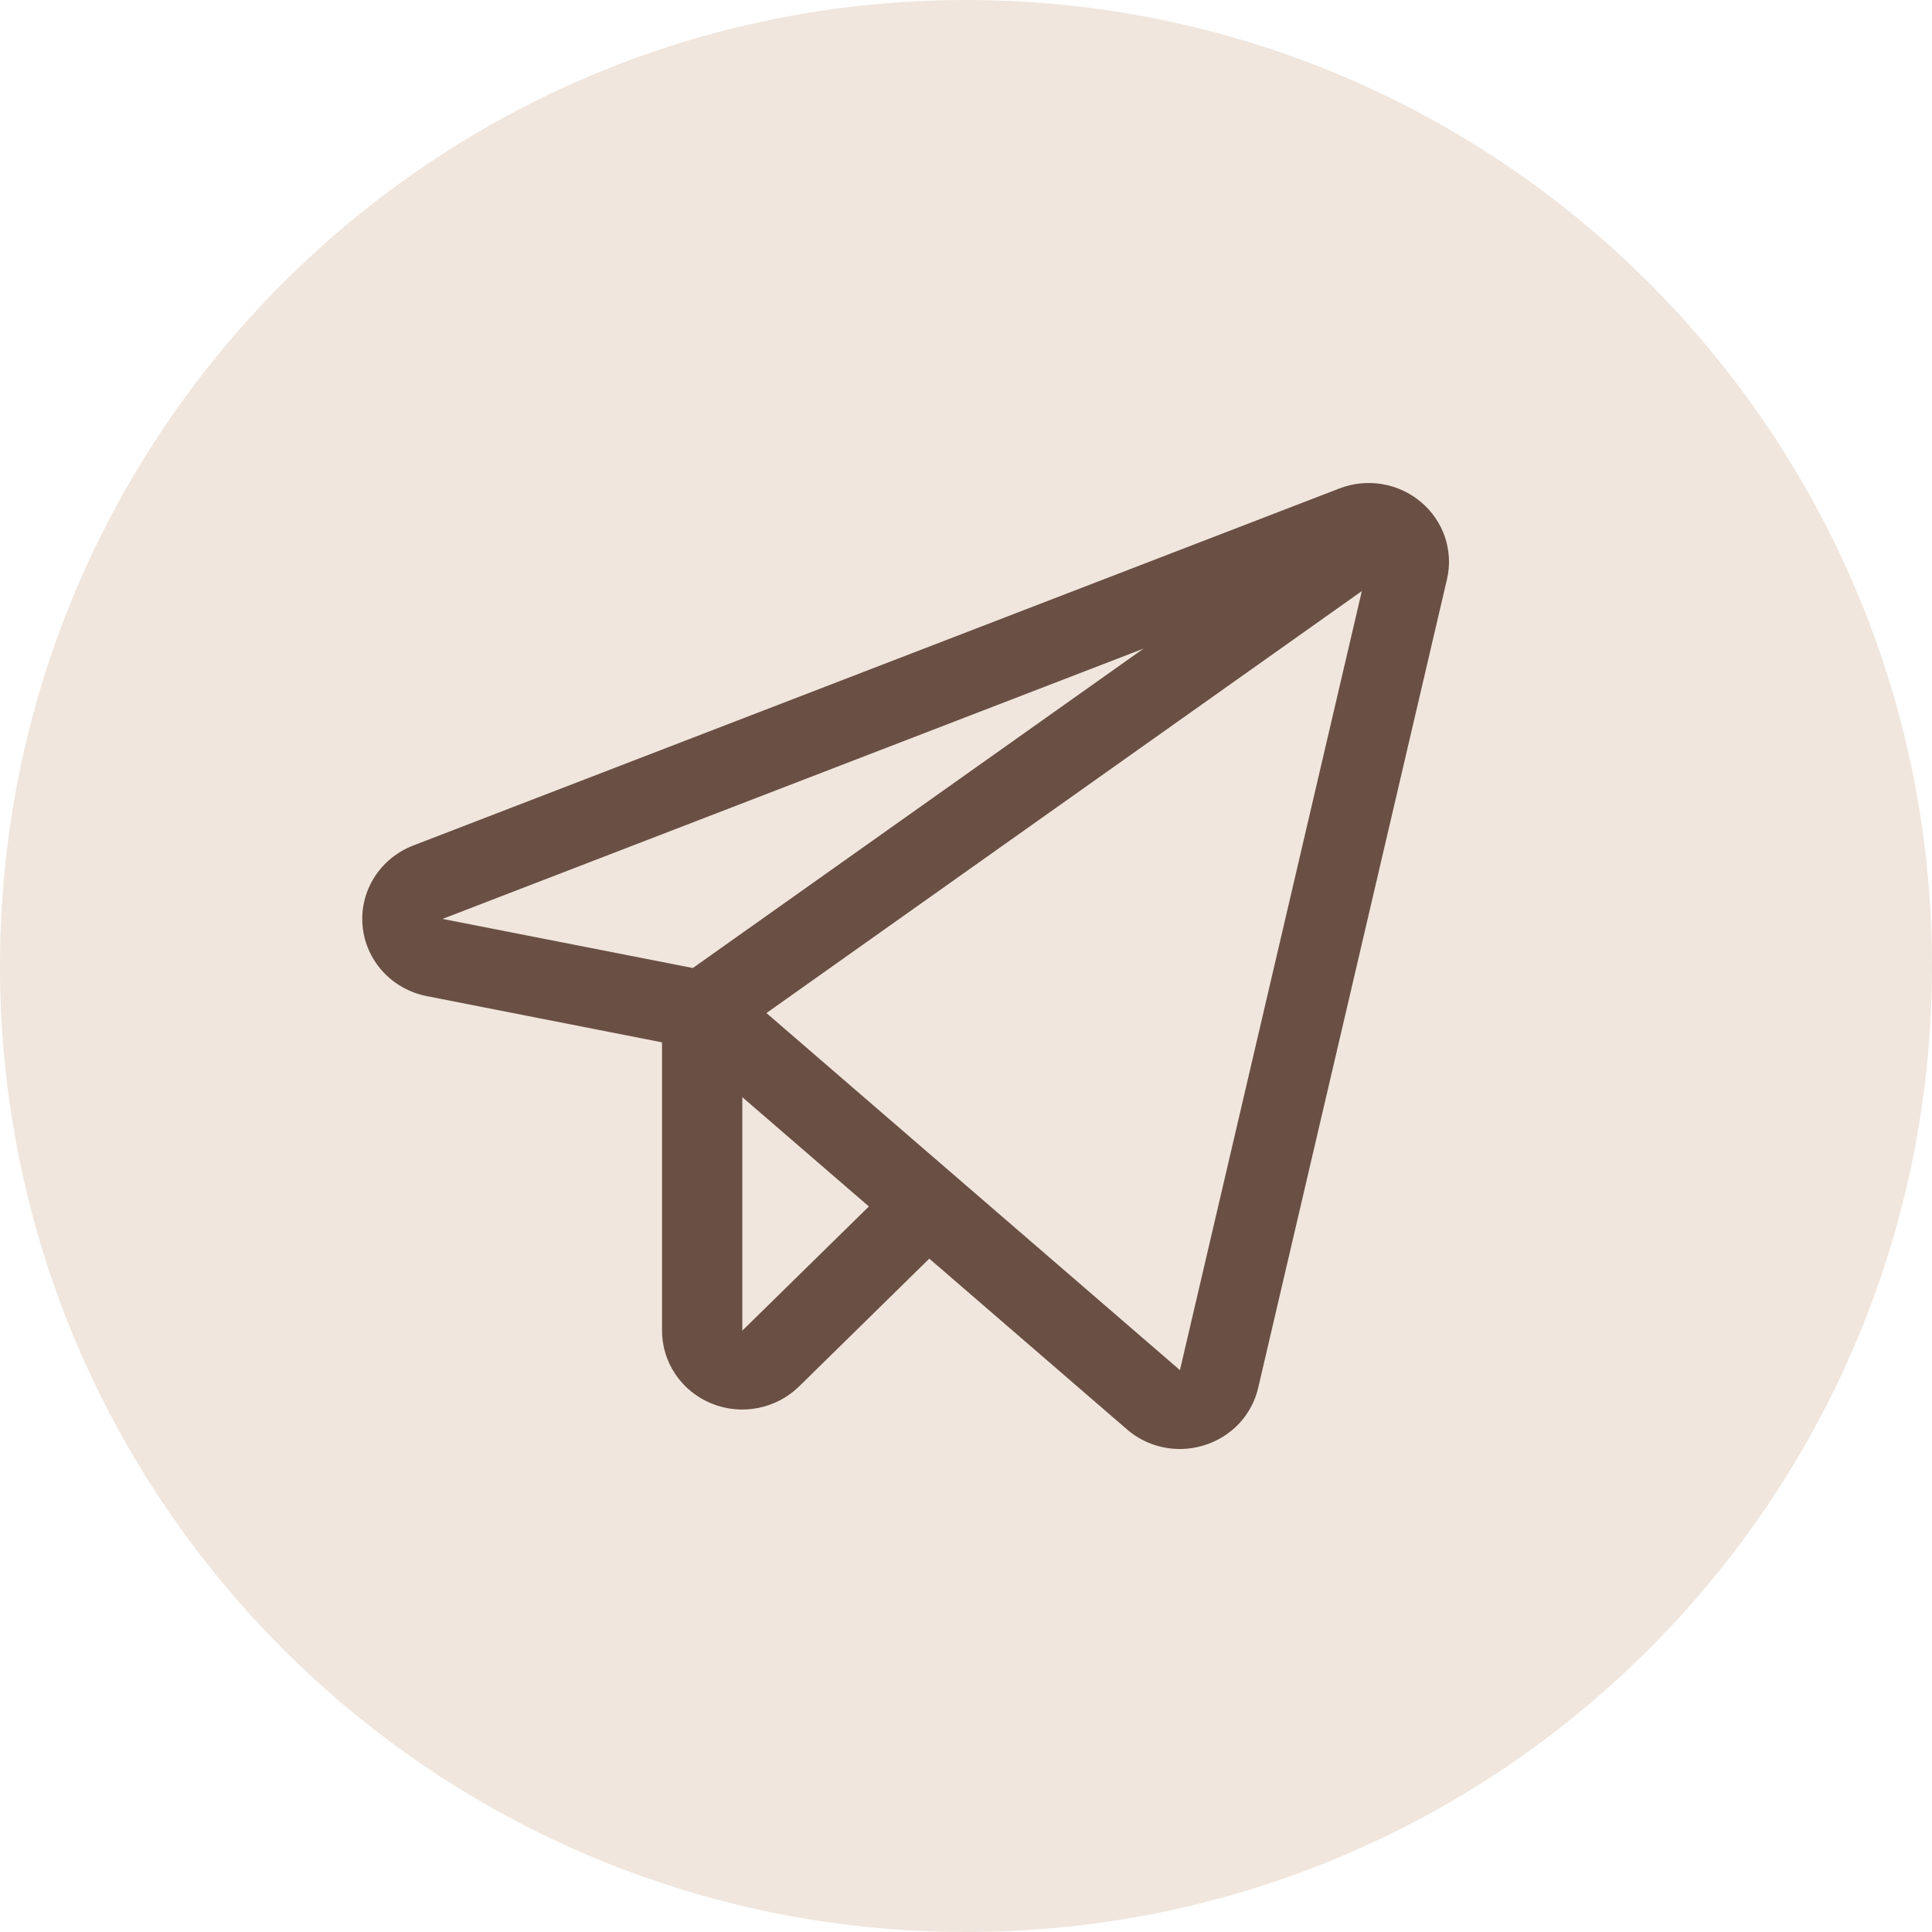
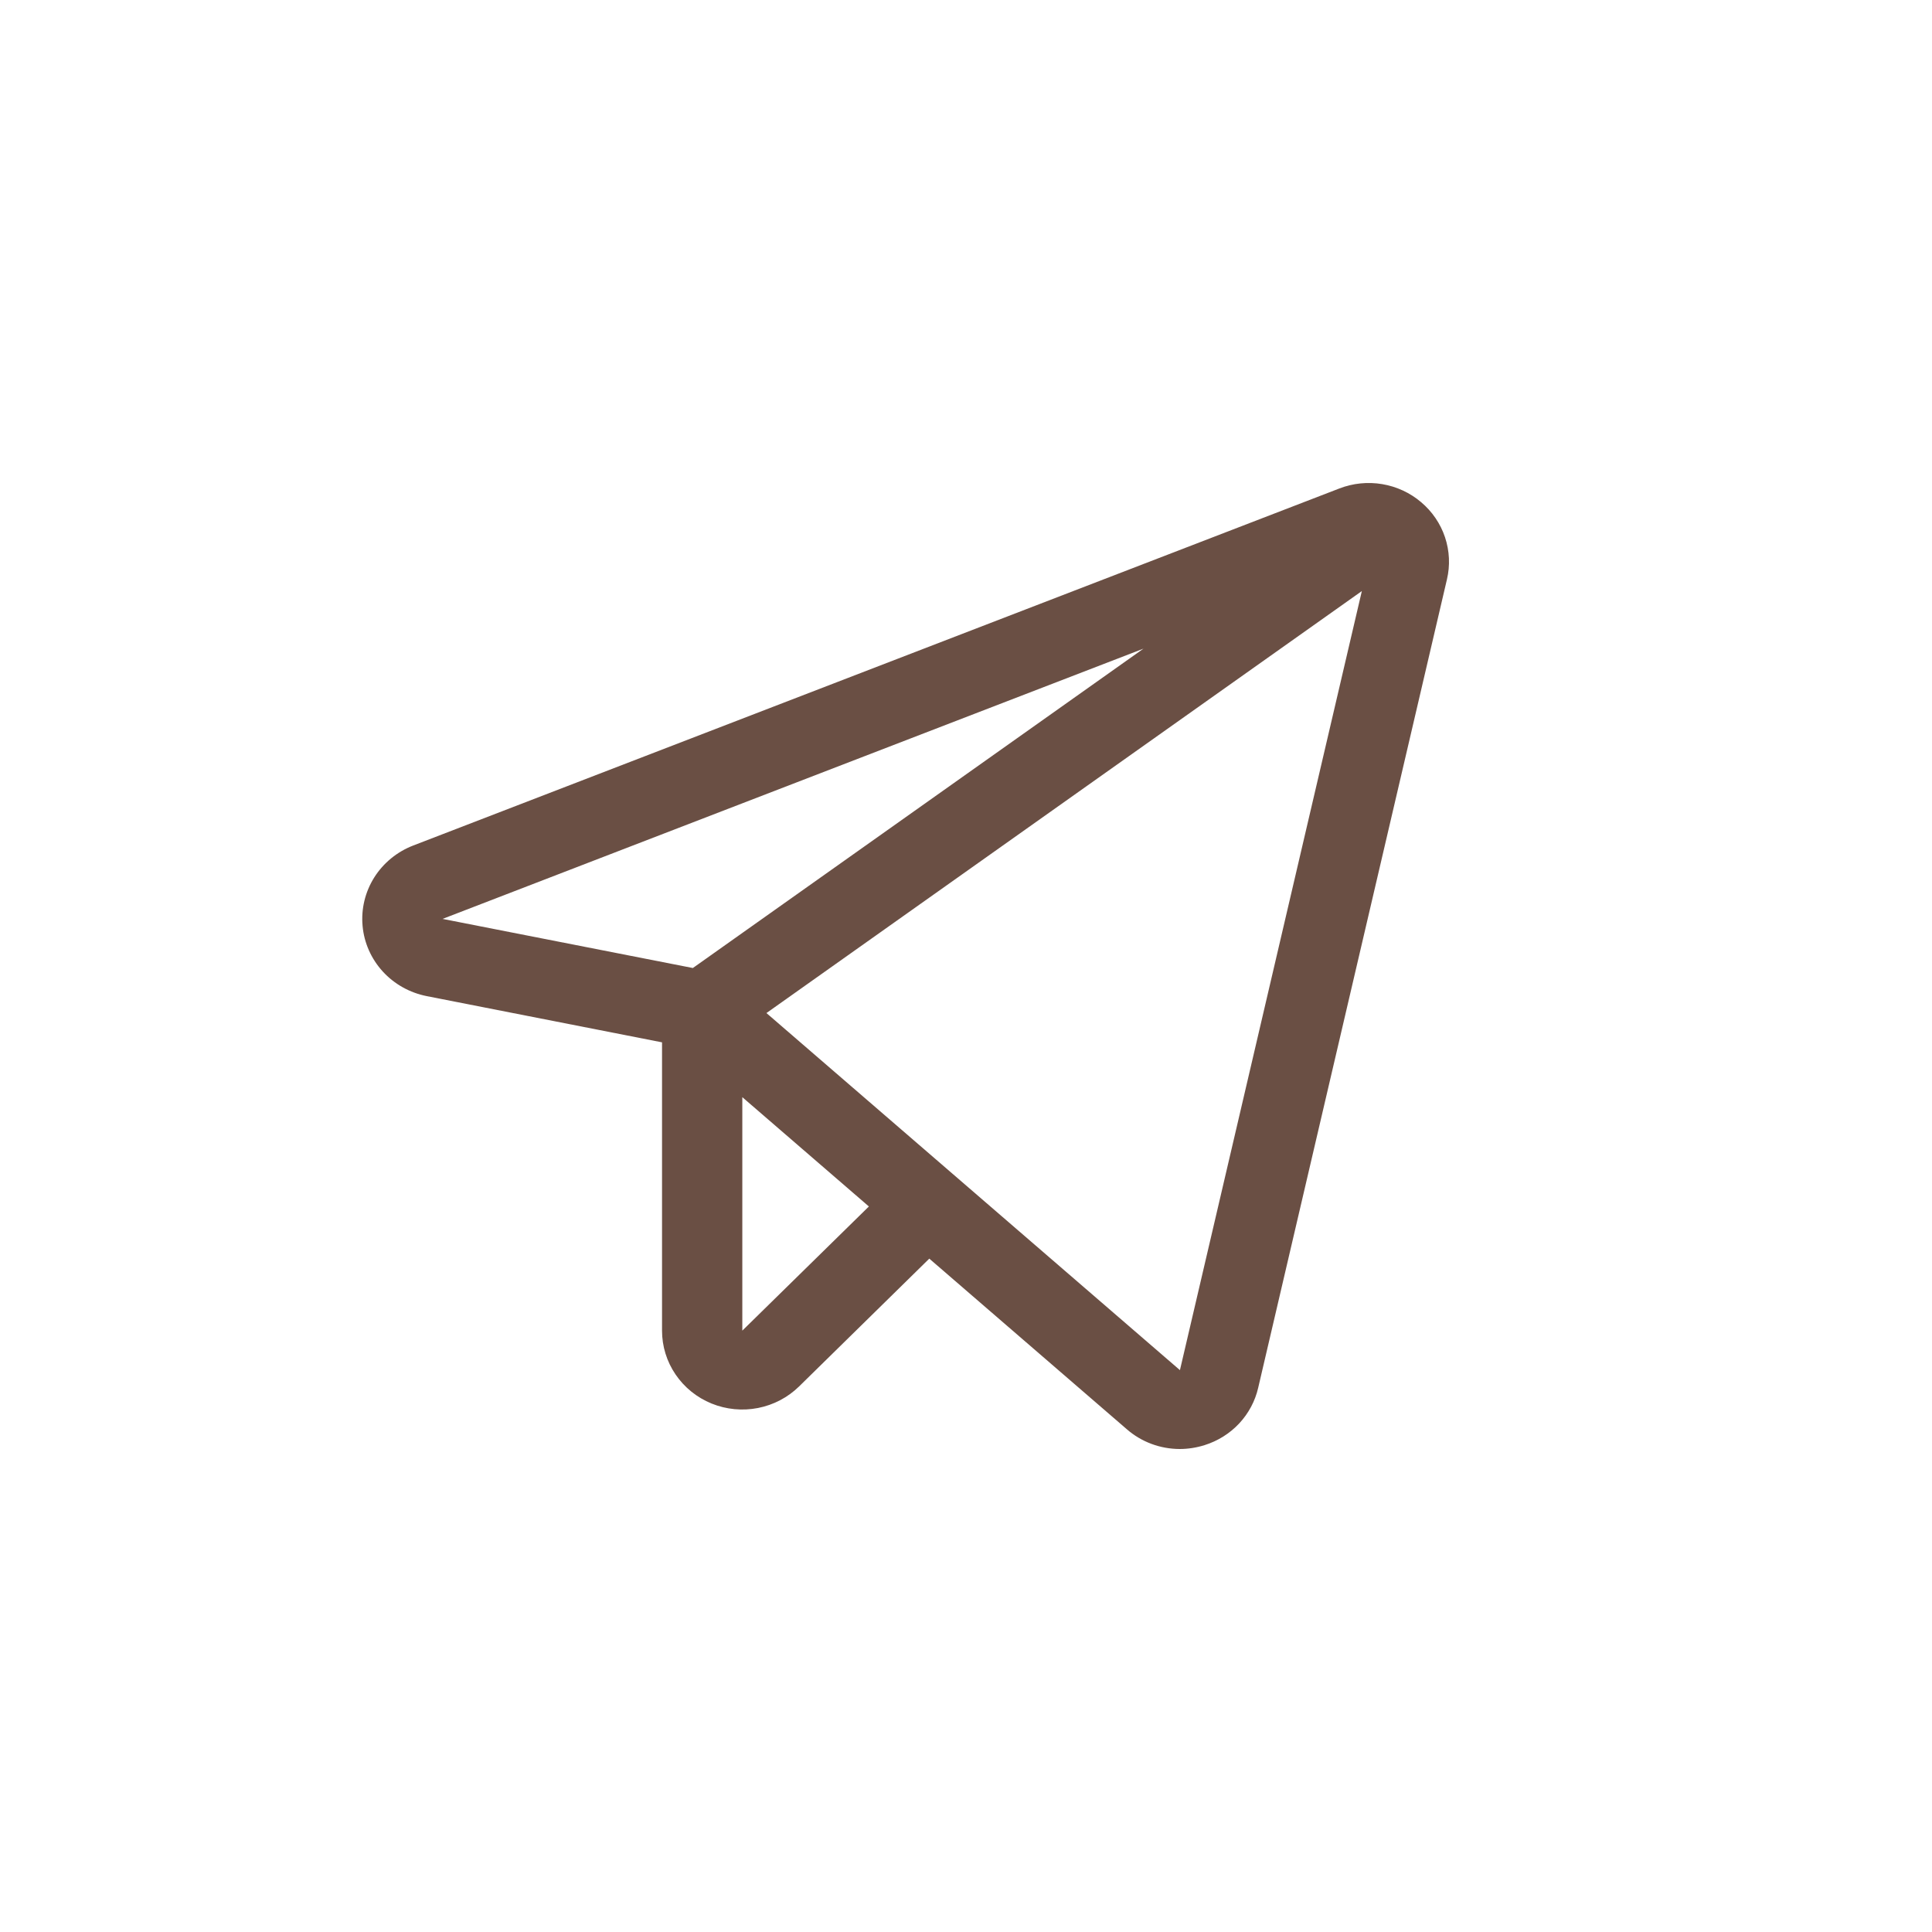
<svg xmlns="http://www.w3.org/2000/svg" width="45" height="45" viewBox="0 0 45 45" fill="none">
-   <path fill-rule="evenodd" clip-rule="evenodd" d="M0 22.5C0 10.074 10.074 0 22.5 0C34.926 0 45 10.074 45 22.5C45 34.926 34.926 45 22.5 45C10.074 45 0 34.926 0 22.5Z" fill="#F0E6DD" />
  <path d="M33.099 11.695C32.842 11.477 32.528 11.332 32.193 11.276C31.857 11.22 31.512 11.255 31.195 11.378L9.624 19.694C9.248 19.839 8.93 20.1 8.717 20.437C8.505 20.774 8.409 21.17 8.445 21.565C8.48 21.959 8.645 22.332 8.915 22.628C9.185 22.923 9.545 23.124 9.941 23.202L15.42 24.278V30.994C15.42 31.357 15.529 31.712 15.735 32.014C15.94 32.316 16.232 32.552 16.574 32.691C16.916 32.83 17.292 32.866 17.655 32.795C18.018 32.724 18.351 32.549 18.613 32.292L21.645 29.316L26.247 33.291C26.586 33.586 27.023 33.749 27.477 33.75C27.674 33.75 27.869 33.719 28.057 33.66C28.366 33.563 28.644 33.389 28.863 33.155C29.082 32.92 29.235 32.633 29.306 32.323L33.702 13.496C33.779 13.171 33.763 12.831 33.657 12.513C33.551 12.196 33.358 11.913 33.099 11.695V11.695ZM16.138 22.547L10.308 21.403L26.634 15.108L16.138 22.547ZM17.29 30.993V25.555L20.238 28.101L17.29 30.993ZM27.483 31.913L17.852 23.596L31.72 13.767L27.483 31.913Z" fill="#6A4F44" />
</svg>